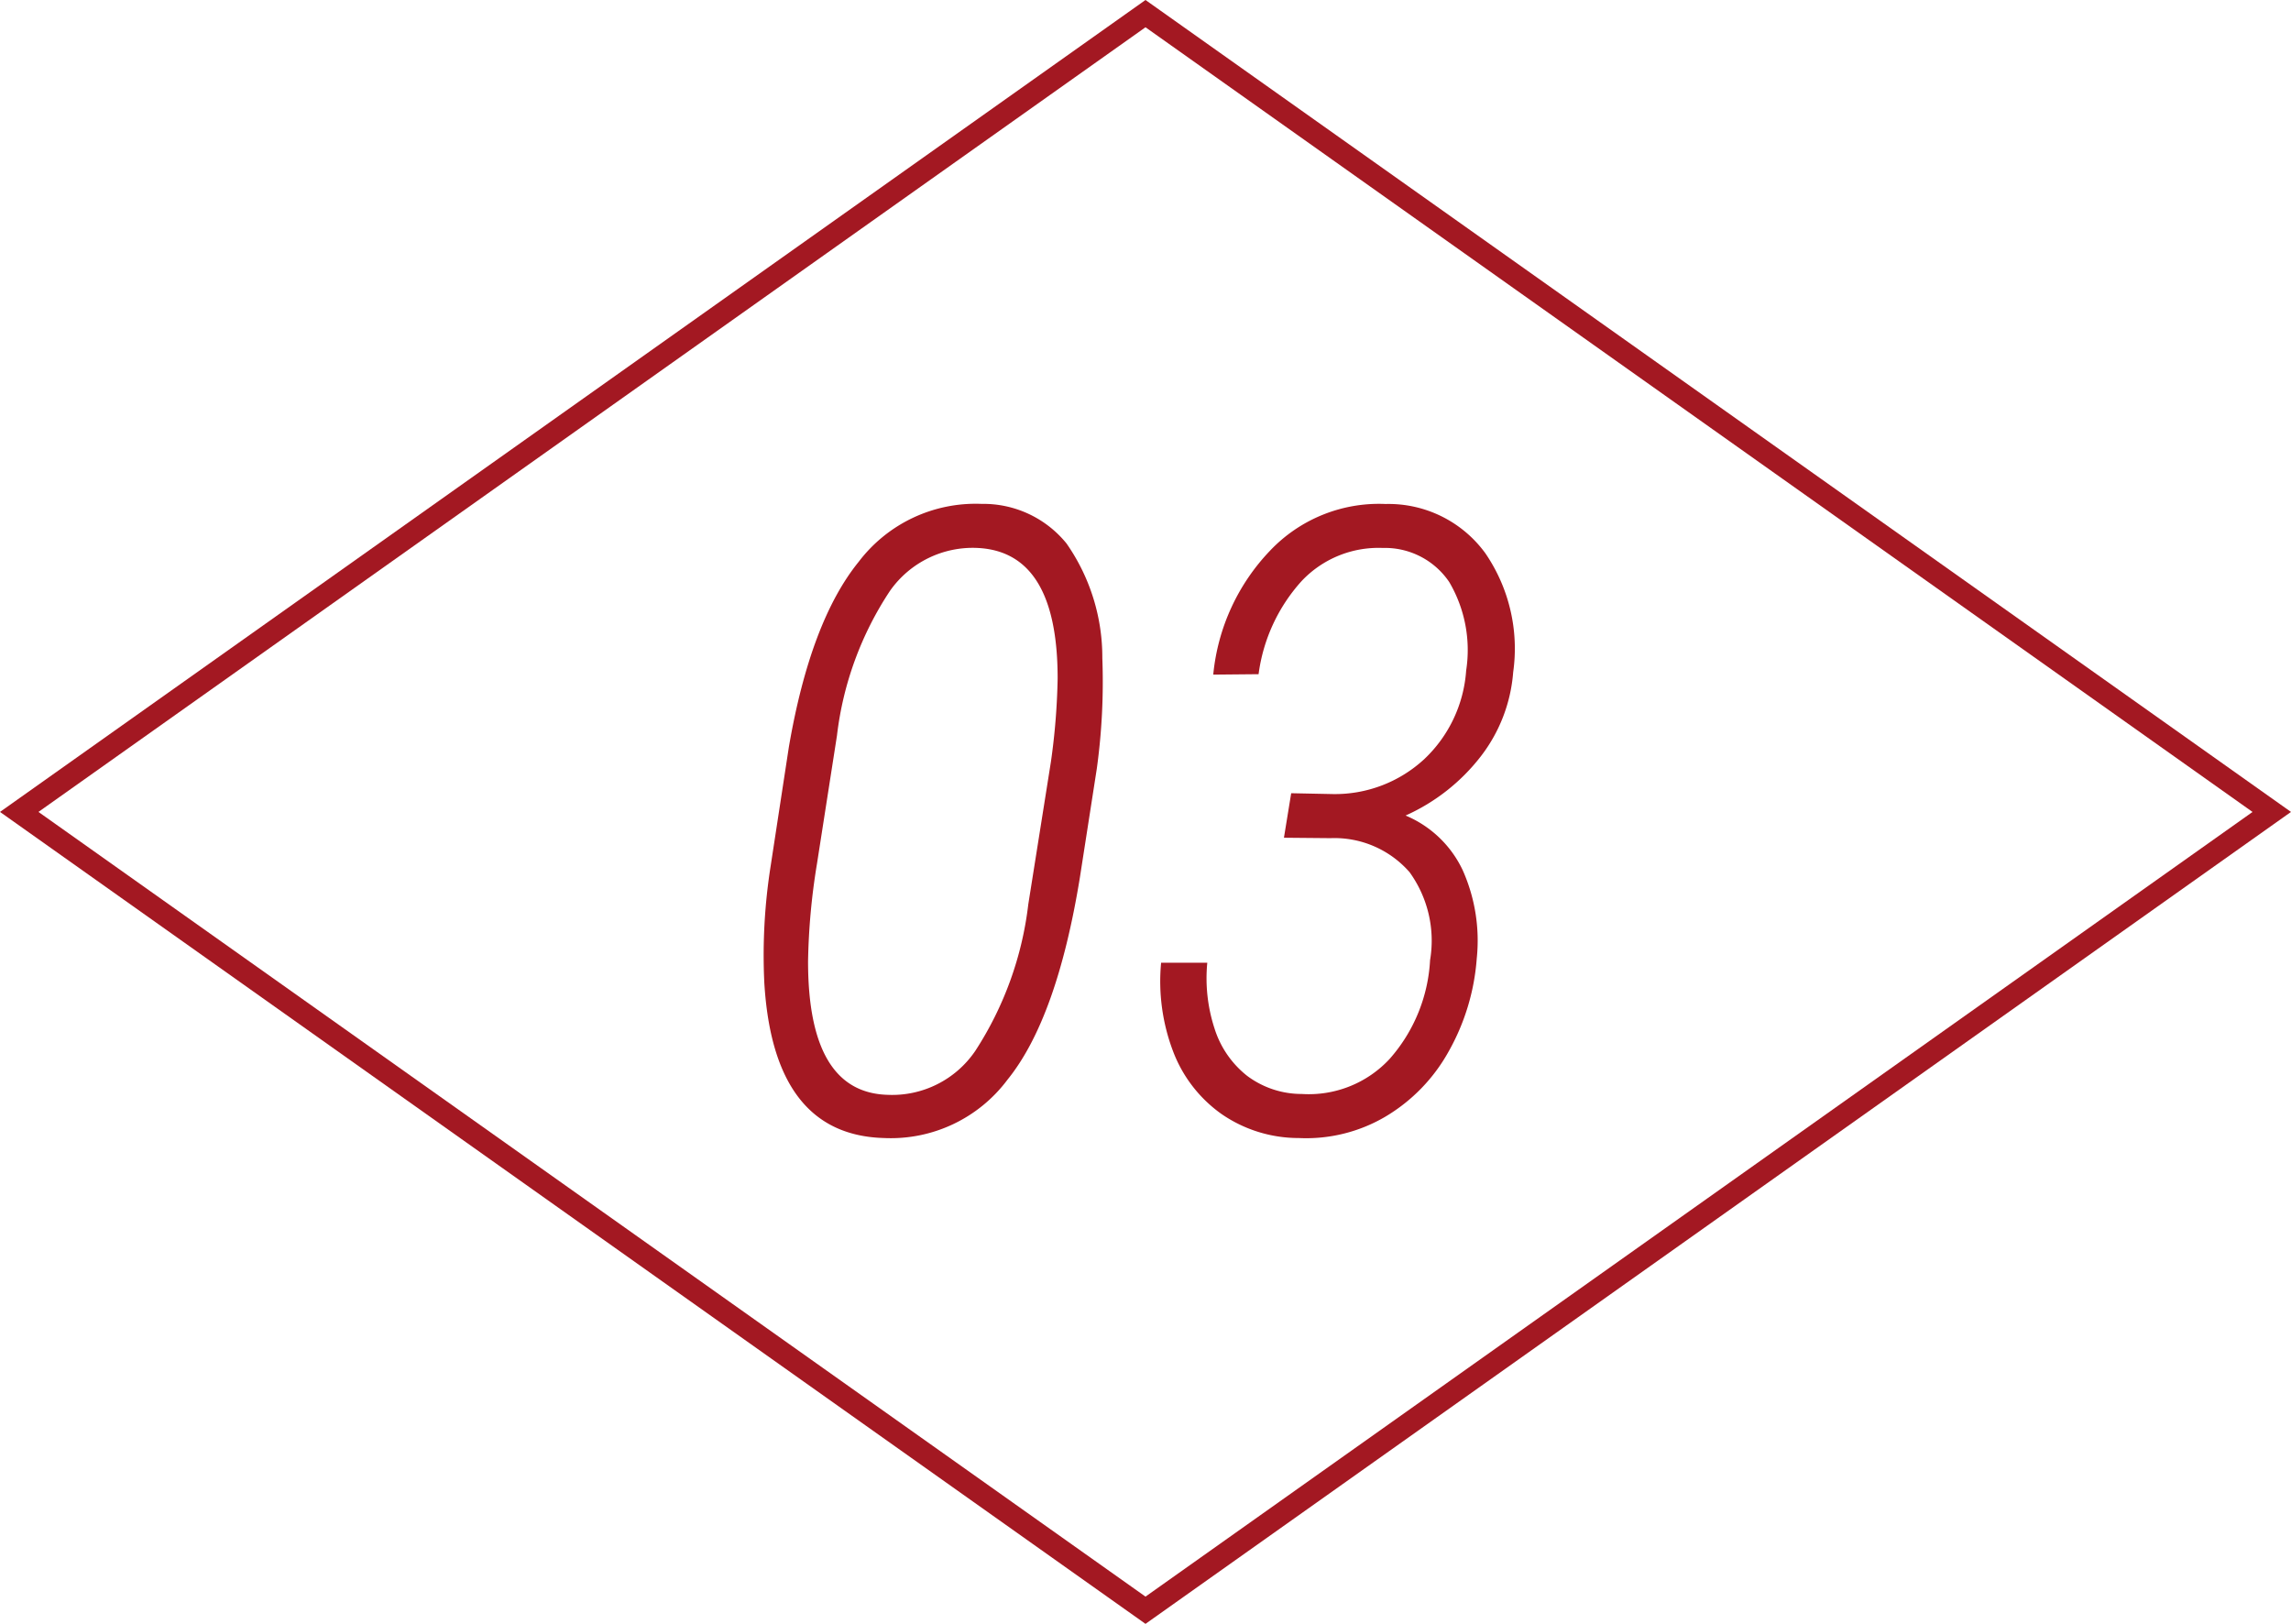
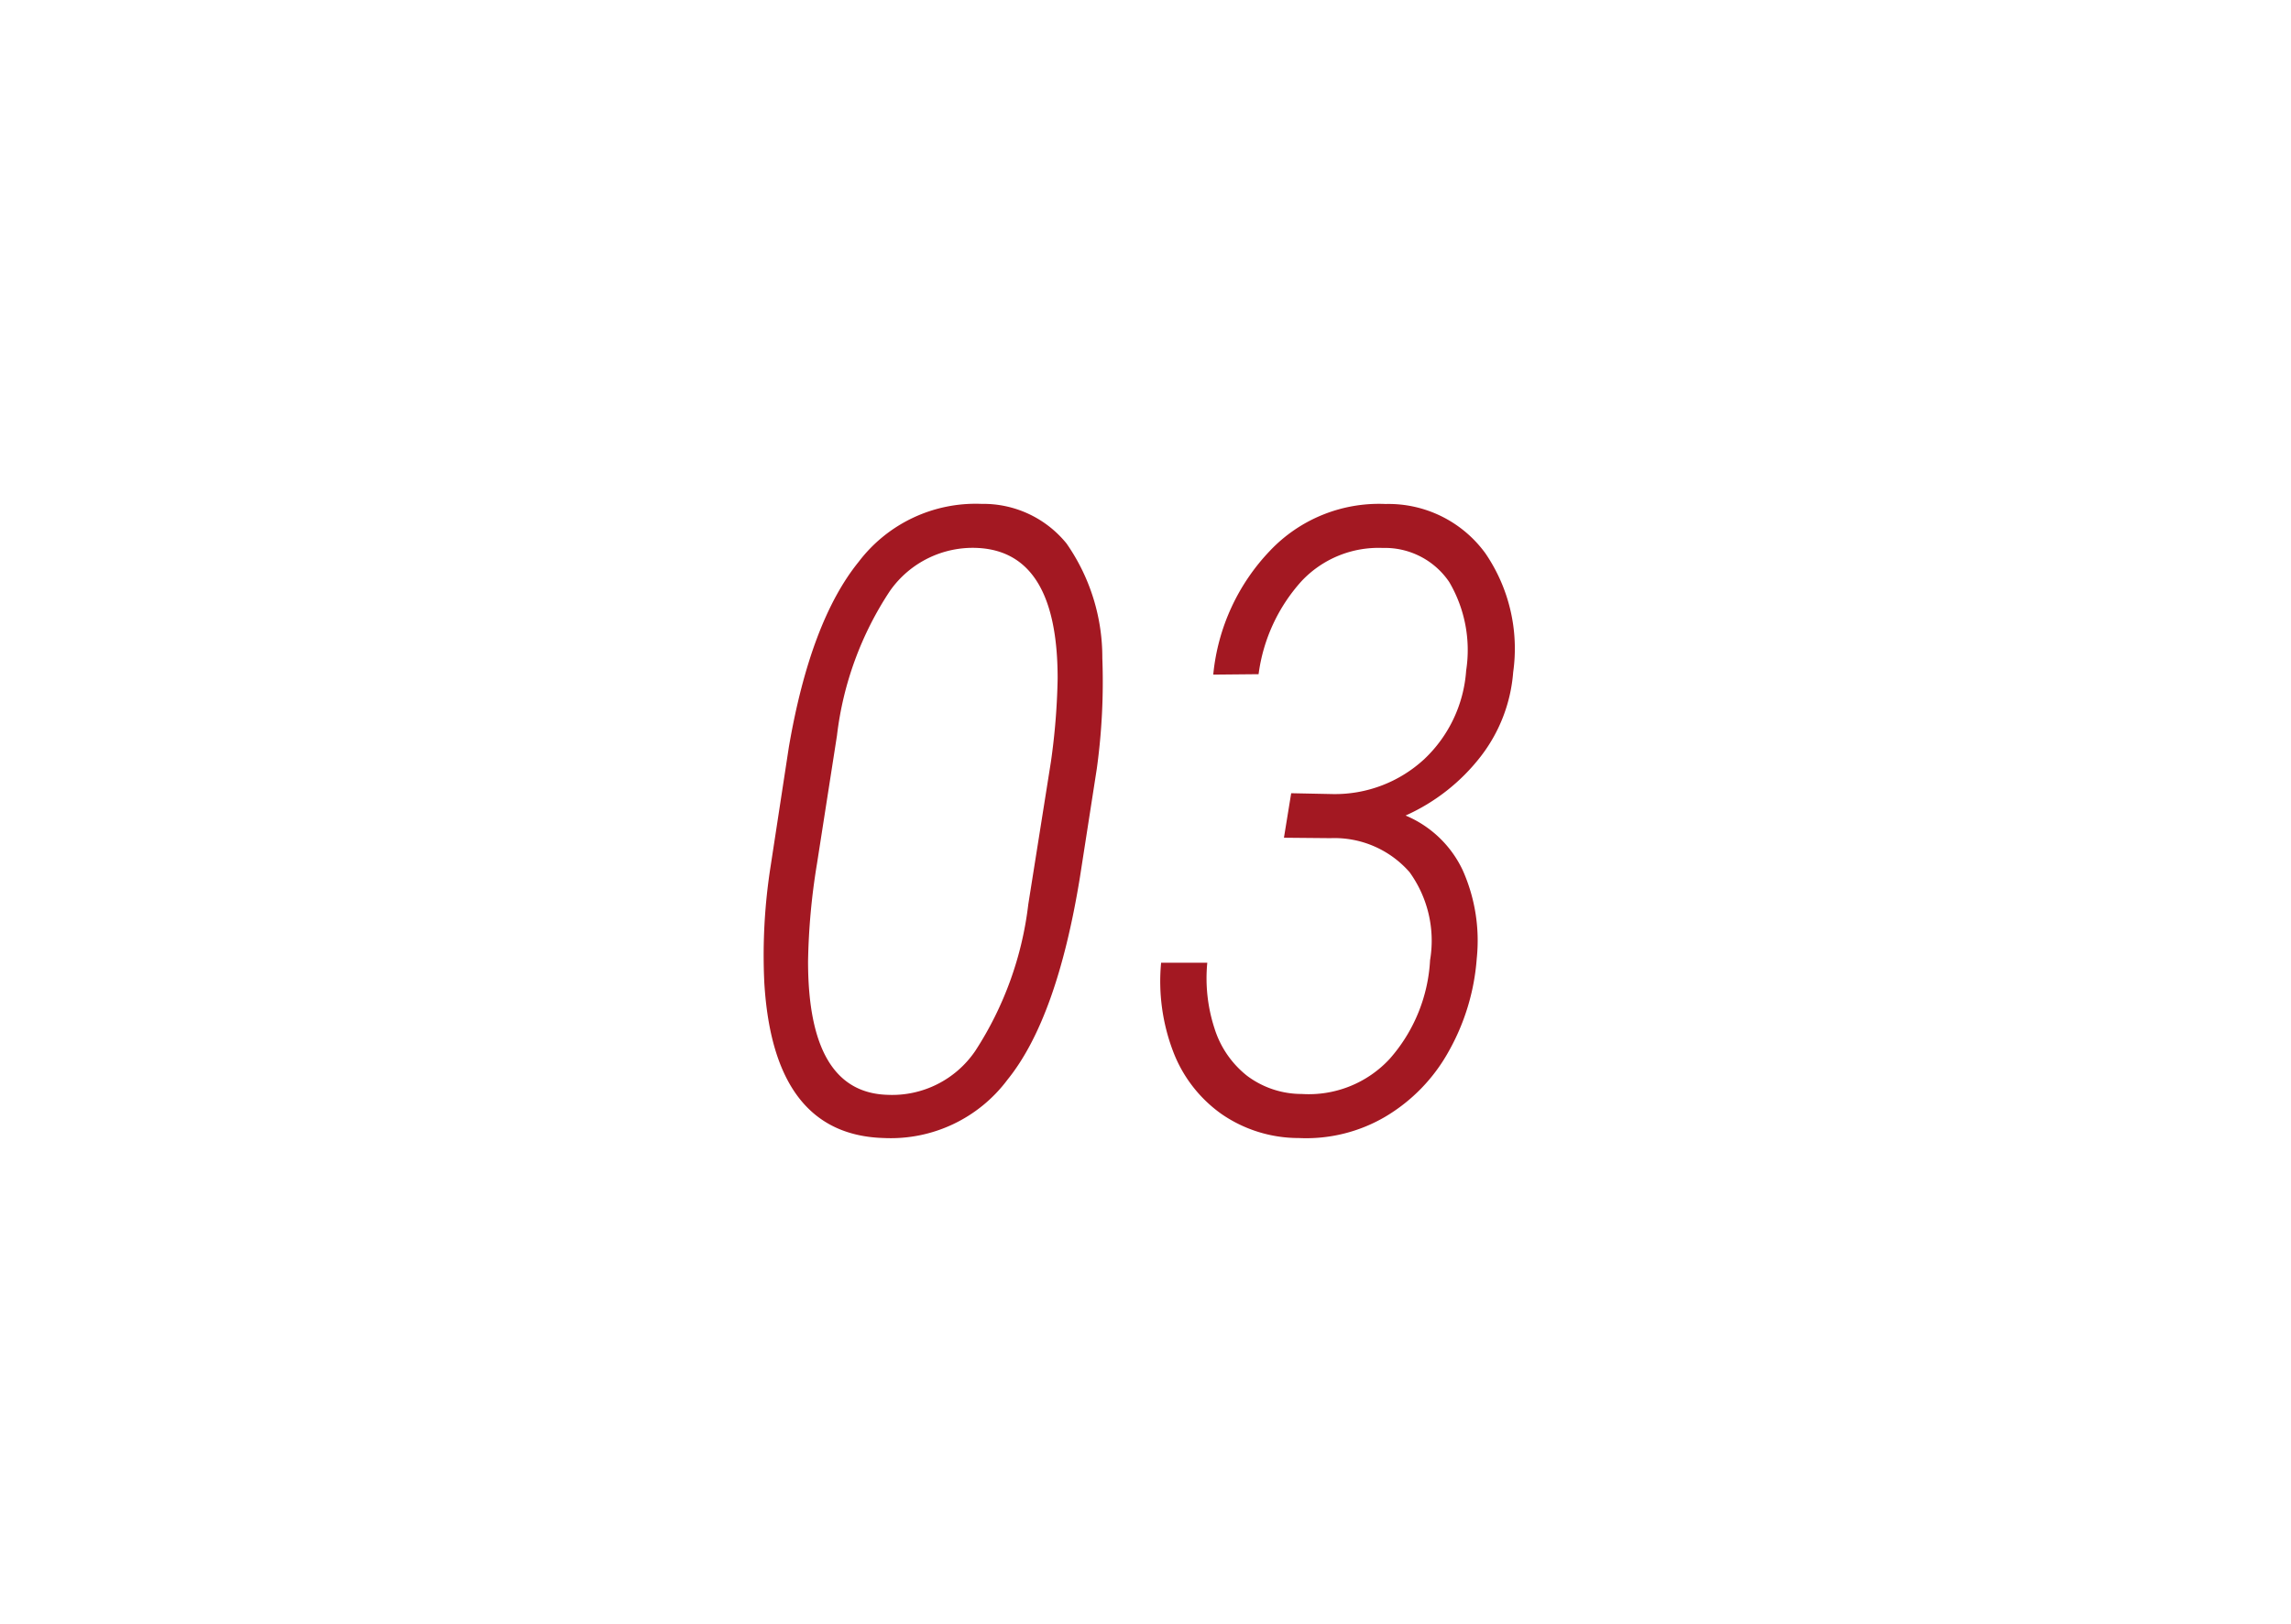
<svg xmlns="http://www.w3.org/2000/svg" width="103" height="73" viewBox="0 0 103 73">
  <g transform="translate(-926.15 -5018.104)">
    <path d="M-11.1.381q-4.989-.133-5.389-7.008a25.759,25.759,0,0,1,.286-5.218l.819-5.351q.971-5.656,3.142-8.331a6.6,6.6,0,0,1,5.522-2.6A4.812,4.812,0,0,1-2.9-26.346a8.944,8.944,0,0,1,1.609,5.151,28.542,28.542,0,0,1-.248,4.97L-2.3-11.331Q-3.333-4.989-5.551-2.247A6.547,6.547,0,0,1-11.1.381Zm7.5-16.929a30.131,30.131,0,0,0,.3-3.732q0-5.675-3.58-5.865a4.548,4.548,0,0,0-3.961,1.933,14.916,14.916,0,0,0-2.38,6.5l-.9,5.77a29.777,29.777,0,0,0-.4,4.38q0,5.884,3.561,6a4.518,4.518,0,0,0,3.961-1.98,15.376,15.376,0,0,0,2.38-6.589ZM7.2-15.12l1.866.038A5.913,5.913,0,0,0,13.2-16.669a6.043,6.043,0,0,0,1.866-3.964,6.028,6.028,0,0,0-.762-3.983,3.489,3.489,0,0,0-2.99-1.53,4.745,4.745,0,0,0-3.647,1.49,7.742,7.742,0,0,0-1.933,4.185l-2.038.019a9.352,9.352,0,0,1,2.552-5.57,6.746,6.746,0,0,1,5.2-2.1,5.382,5.382,0,0,1,4.485,2.22,7.589,7.589,0,0,1,1.247,5.345,7.07,7.07,0,0,1-1.457,3.782,8.834,8.834,0,0,1-3.38,2.658,4.952,4.952,0,0,1,2.571,2.464,7.773,7.773,0,0,1,.628,3.968A9.993,9.993,0,0,1,14.273-3.5,7.8,7.8,0,0,1,11.435-.58,7.021,7.021,0,0,1,7.541.381,6.1,6.1,0,0,1,4.066-.7a6.09,6.09,0,0,1-2.18-2.828A8.856,8.856,0,0,1,1.352-7.5H3.428a7.266,7.266,0,0,0,.324,2.952A4.379,4.379,0,0,0,5.218-2.416,4.087,4.087,0,0,0,7.674-1.6a4.954,4.954,0,0,0,3.951-1.575,7.284,7.284,0,0,0,1.819-4.441,5.261,5.261,0,0,0-.924-3.957A4.487,4.487,0,0,0,8.969-13.1l-2.095-.019Z" transform="translate(977 5068.883)" fill="#a31822" />
    <g transform="translate(926 5018)">
-       <path d="M52.271,1.882,2.5,37.156,52.271,72.431l49.771-35.274L52.271,1.882m0-1.226,51.5,36.5-51.5,36.5-51.5-36.5Z" transform="translate(-0.621 -0.552)" fill="#a31822" />
-     </g>
+       </g>
  </g>
</svg>